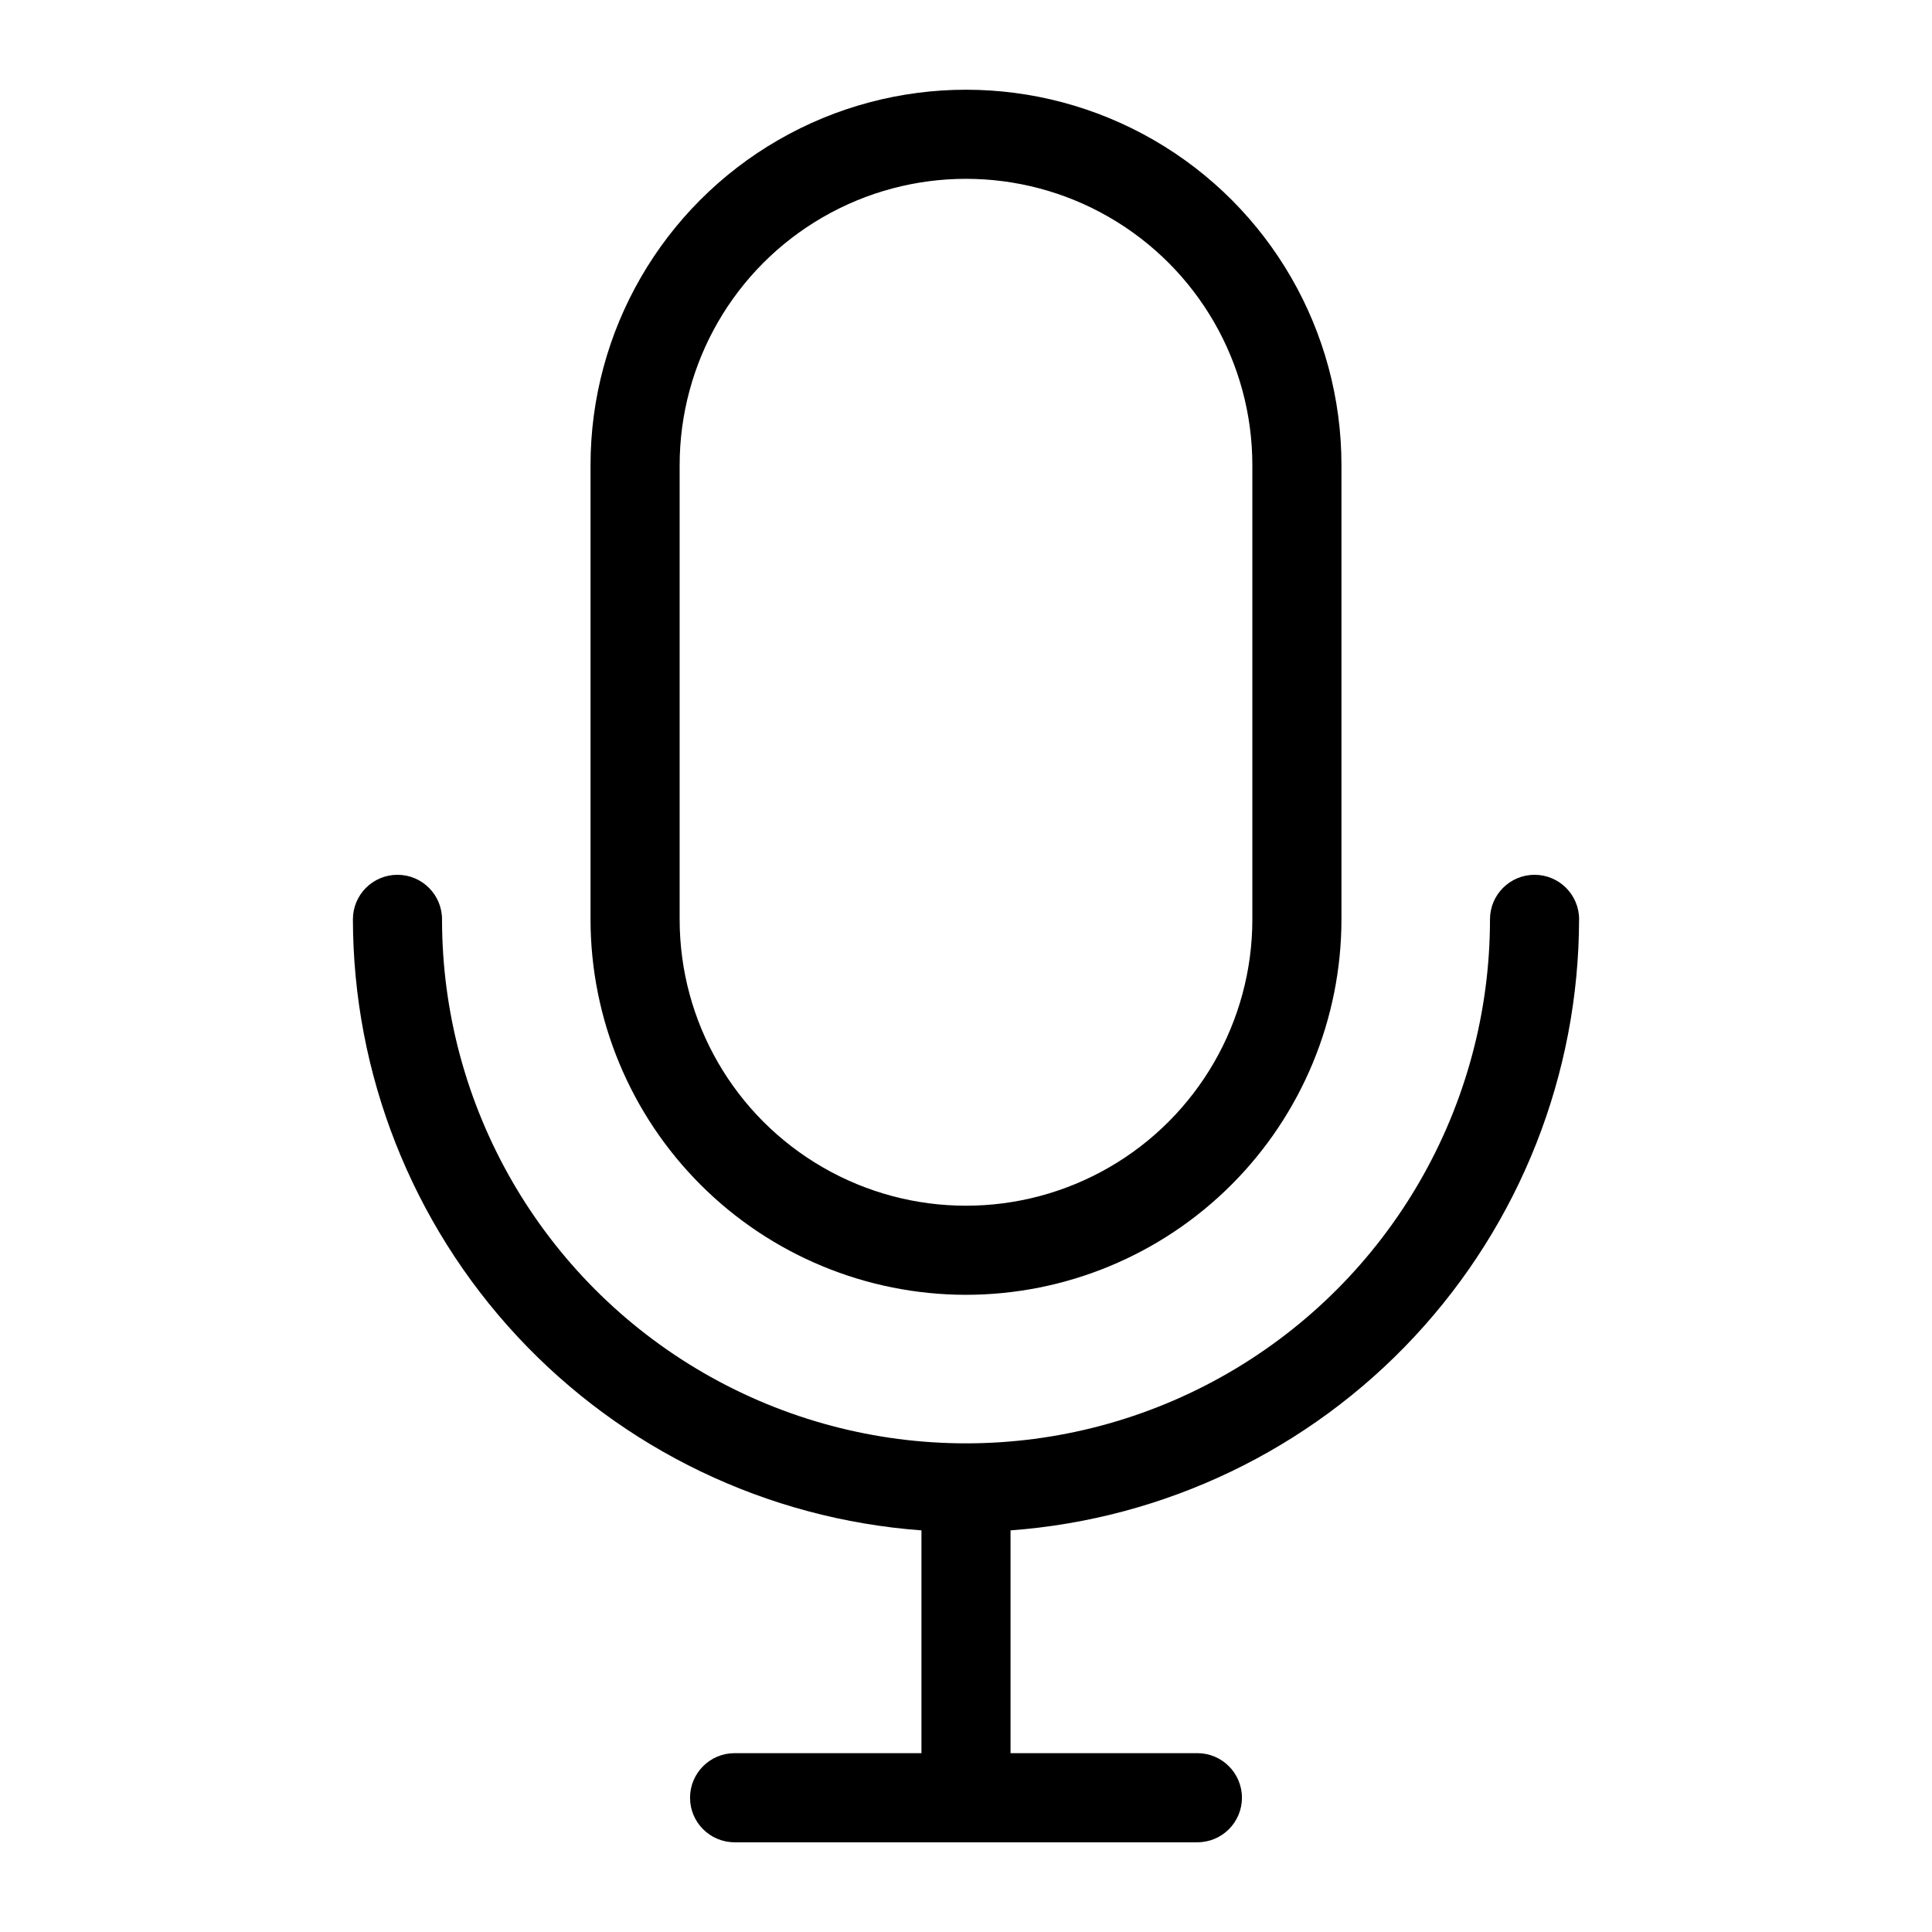
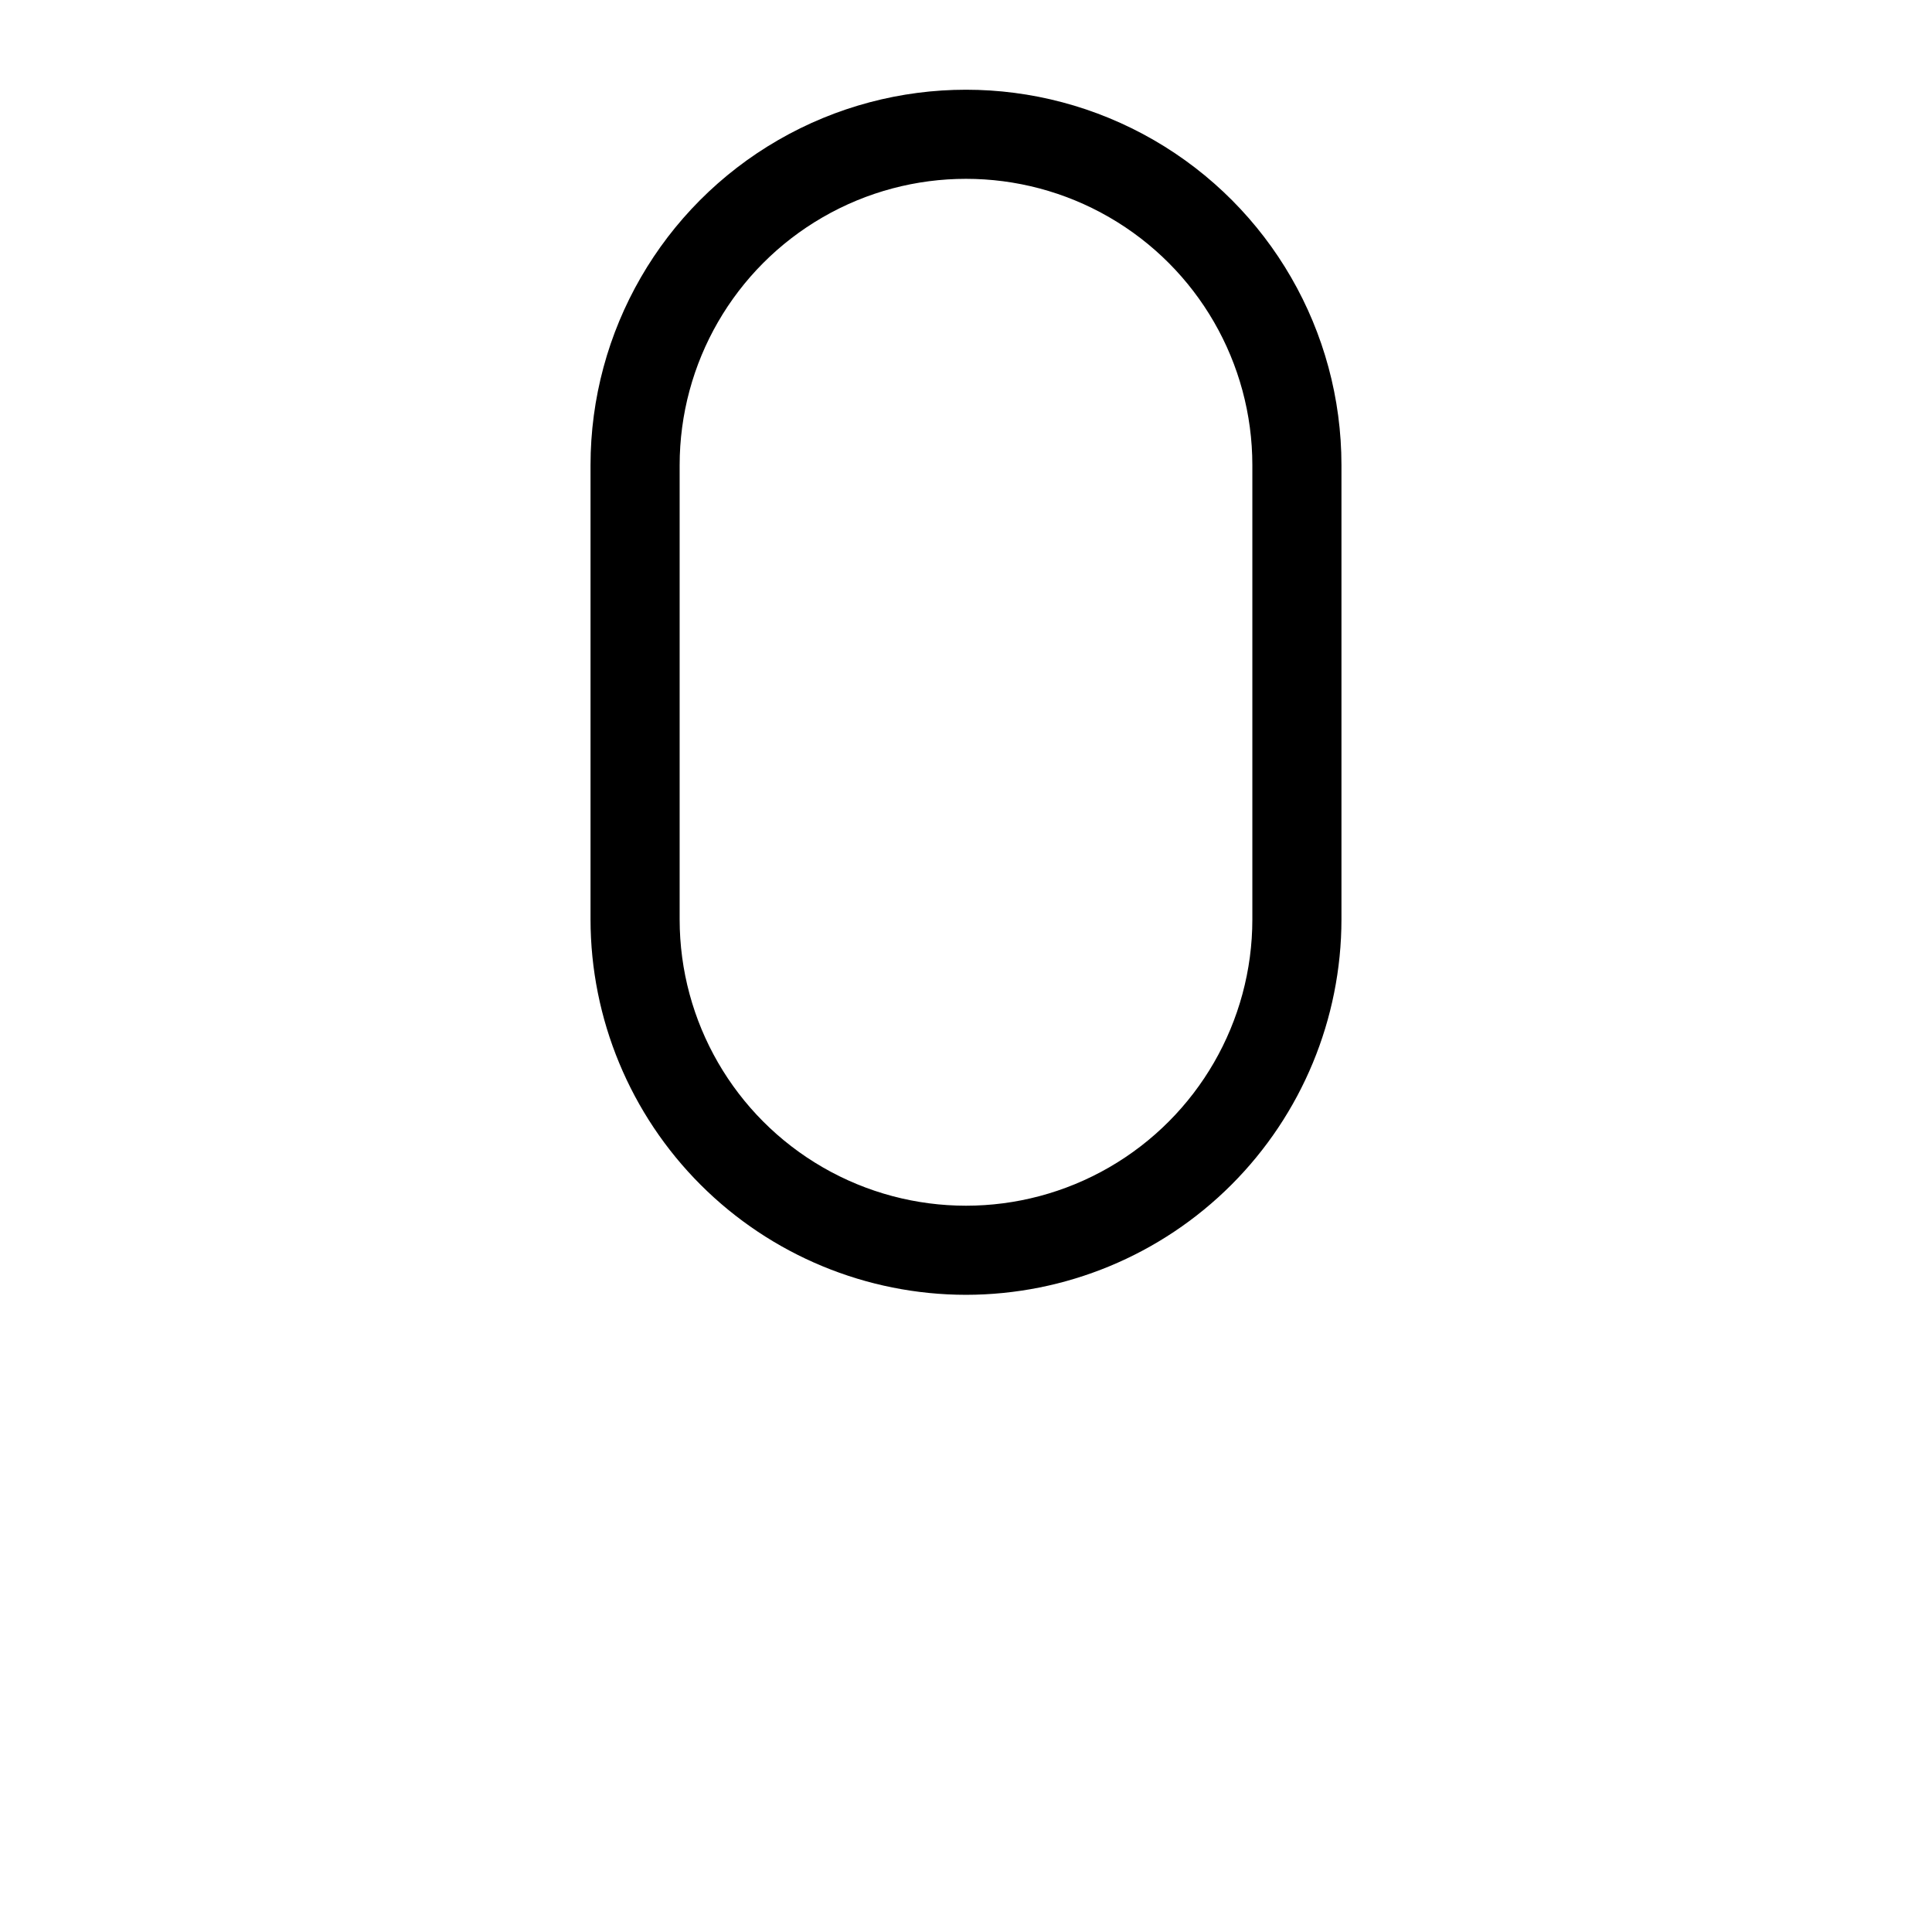
<svg xmlns="http://www.w3.org/2000/svg" fill="#000000" width="800px" height="800px" version="1.1" viewBox="144 144 512 512">
  <g>
-     <path d="m562.48 387.64c0-6.523-5.285-11.809-11.809-11.809-6.519 0-11.809 5.285-11.809 11.809 0 49.609-26.465 95.453-69.43 120.26-42.965 24.805-95.898 24.805-138.86 0-42.965-24.805-69.43-70.648-69.43-120.26 0-6.523-5.289-11.809-11.809-11.809-6.523 0-11.809 5.285-11.809 11.809 0.066 41.016 15.629 80.492 43.57 110.52s66.195 48.391 107.1 51.406v59.039h-49.516c-6.523 0-11.809 5.289-11.809 11.809 0 6.523 5.285 11.809 11.809 11.809h122.64c6.523 0 11.809-5.285 11.809-11.809 0-6.519-5.285-11.809-11.809-11.809h-49.516v-59.039c40.906-3.016 79.16-21.379 107.1-51.406s43.504-69.504 43.57-110.52z" />
    <path d="m400 487.14c26.383-0.02 51.68-10.508 70.336-29.164 18.652-18.656 29.145-43.953 29.164-70.336v-120.36c0-35.551-18.965-68.398-49.75-86.172-30.785-17.773-68.715-17.773-99.504 0-30.785 17.773-49.75 50.621-49.75 86.172v120.36c0.02 26.383 10.512 51.68 29.168 70.336s43.953 29.145 70.336 29.164zm-75.887-219.86c0-27.113 14.461-52.164 37.941-65.719 23.48-13.559 52.406-13.559 75.887 0 23.48 13.555 37.945 38.605 37.945 65.719v120.36c0 27.109-14.465 52.164-37.945 65.719-23.48 13.555-52.406 13.555-75.887 0-23.48-13.555-37.941-38.609-37.941-65.719z" />
  </g>
</svg>